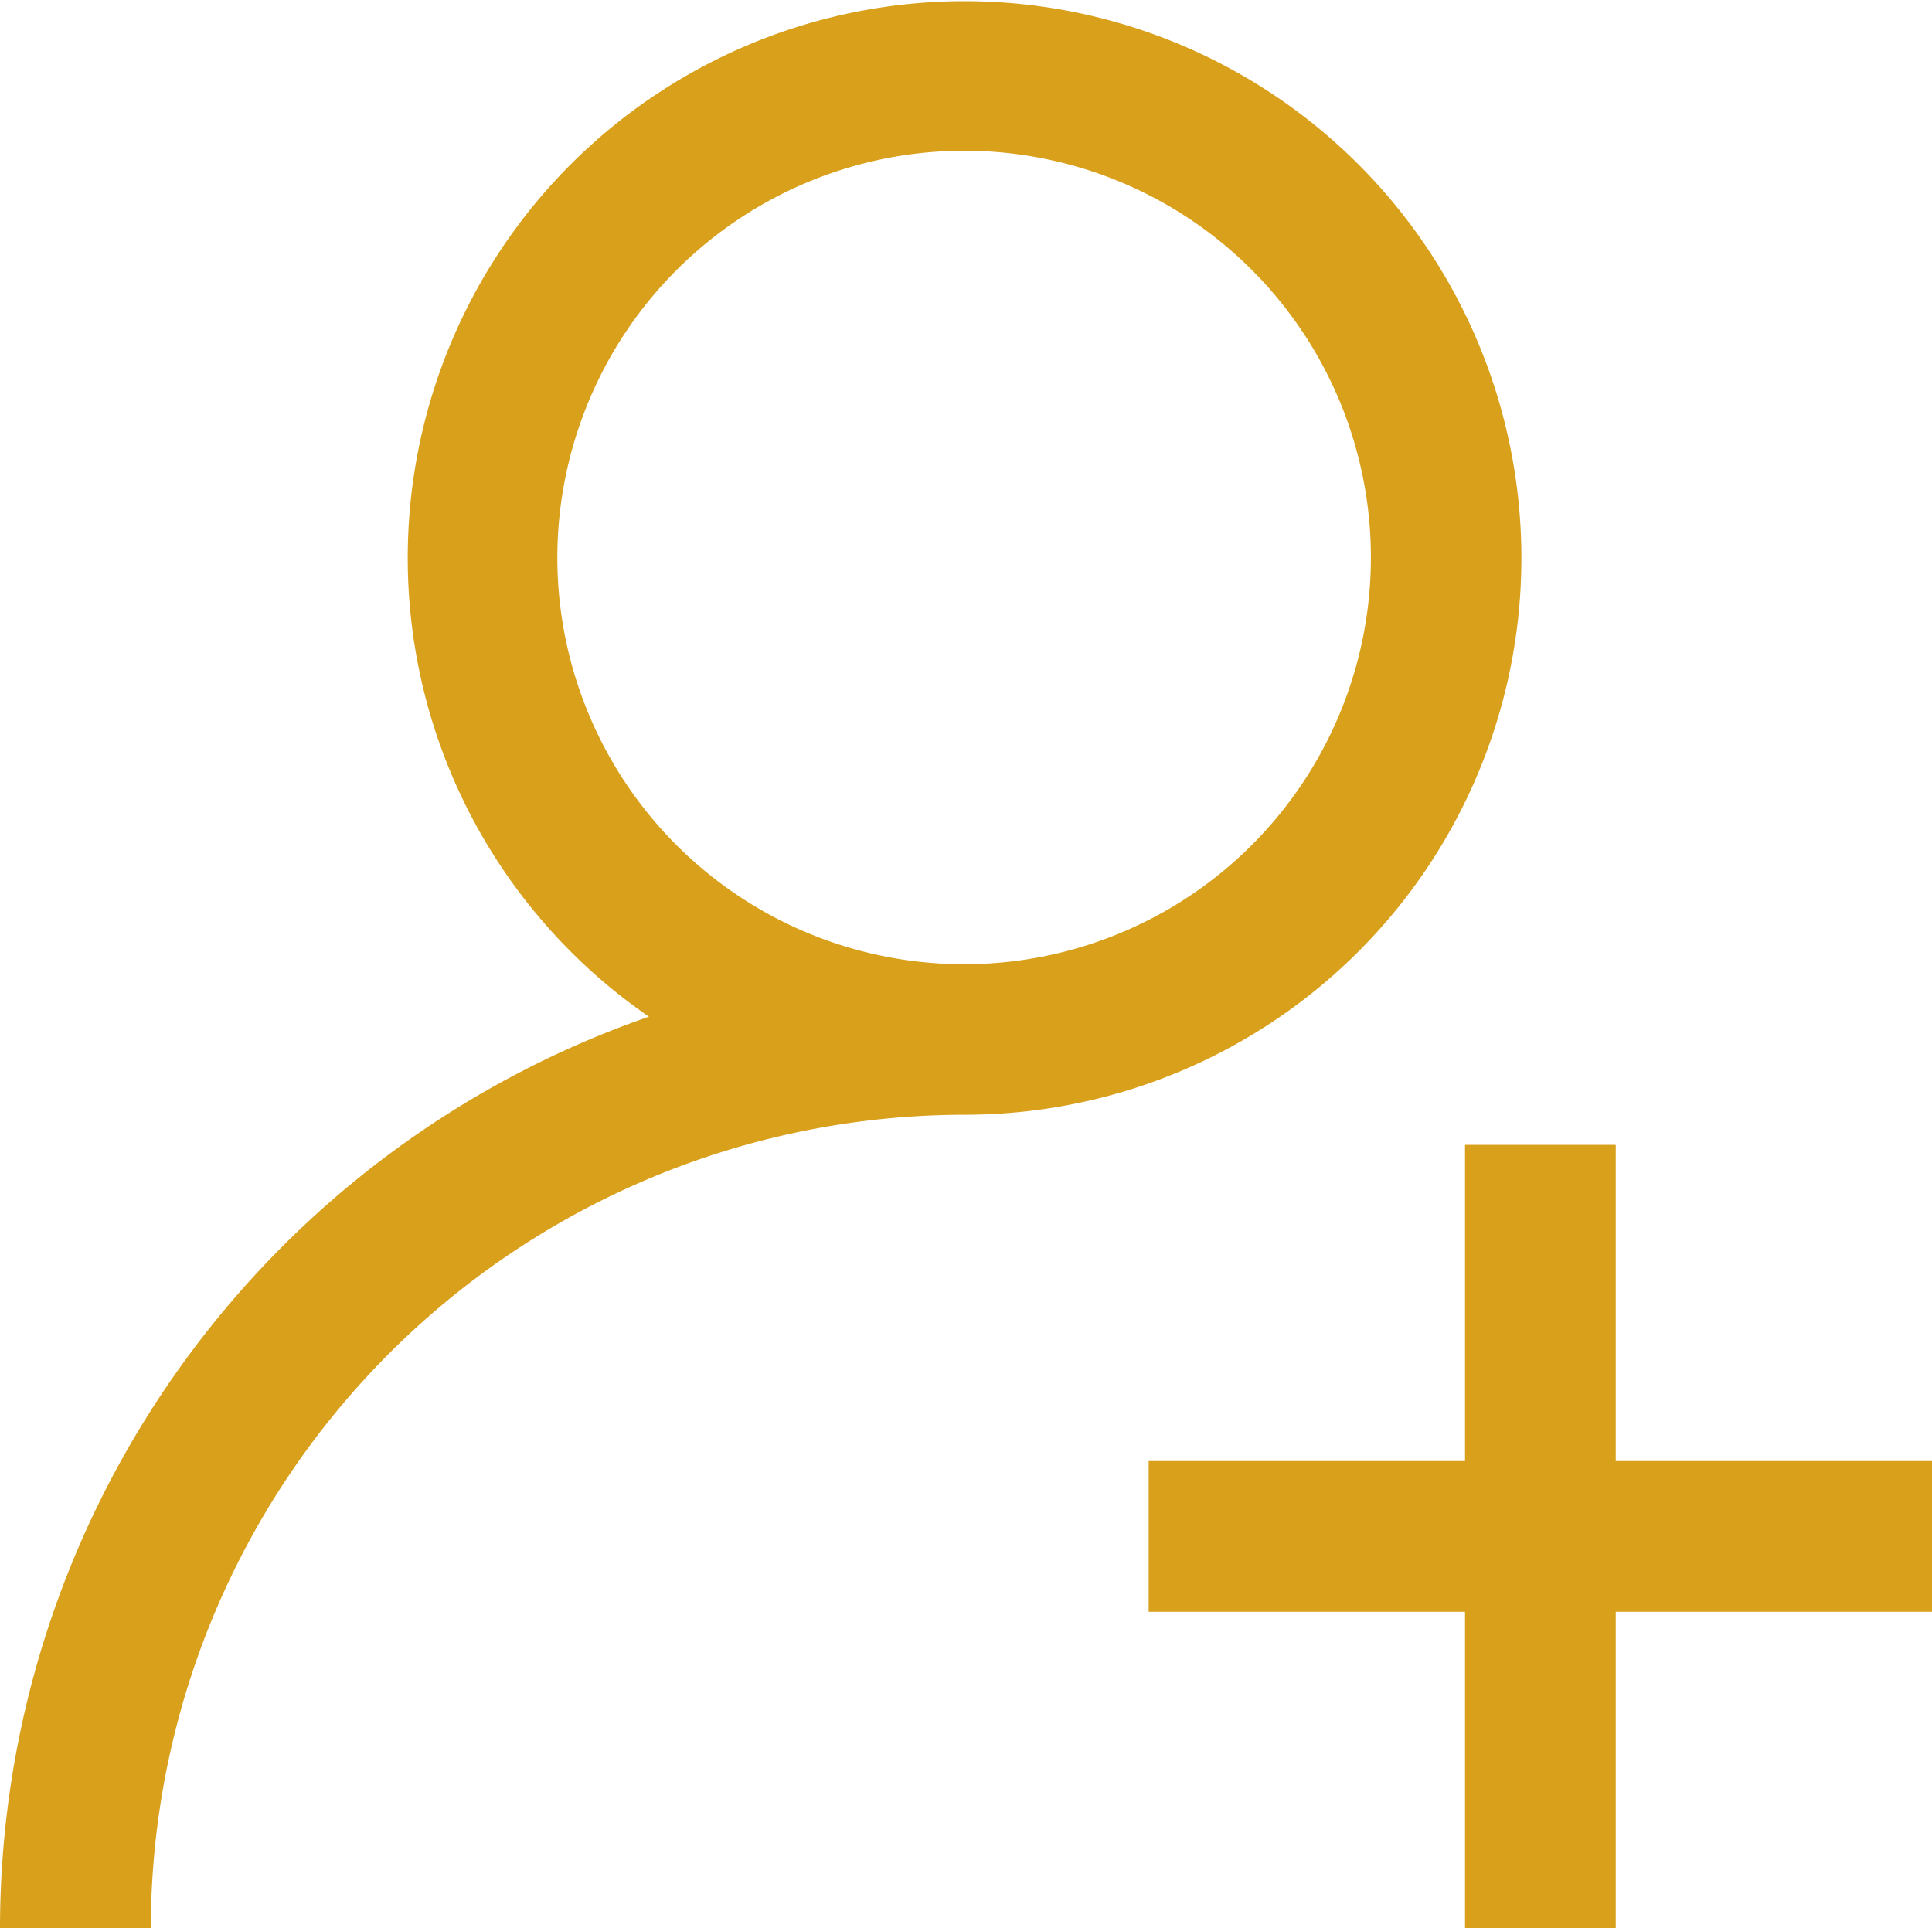
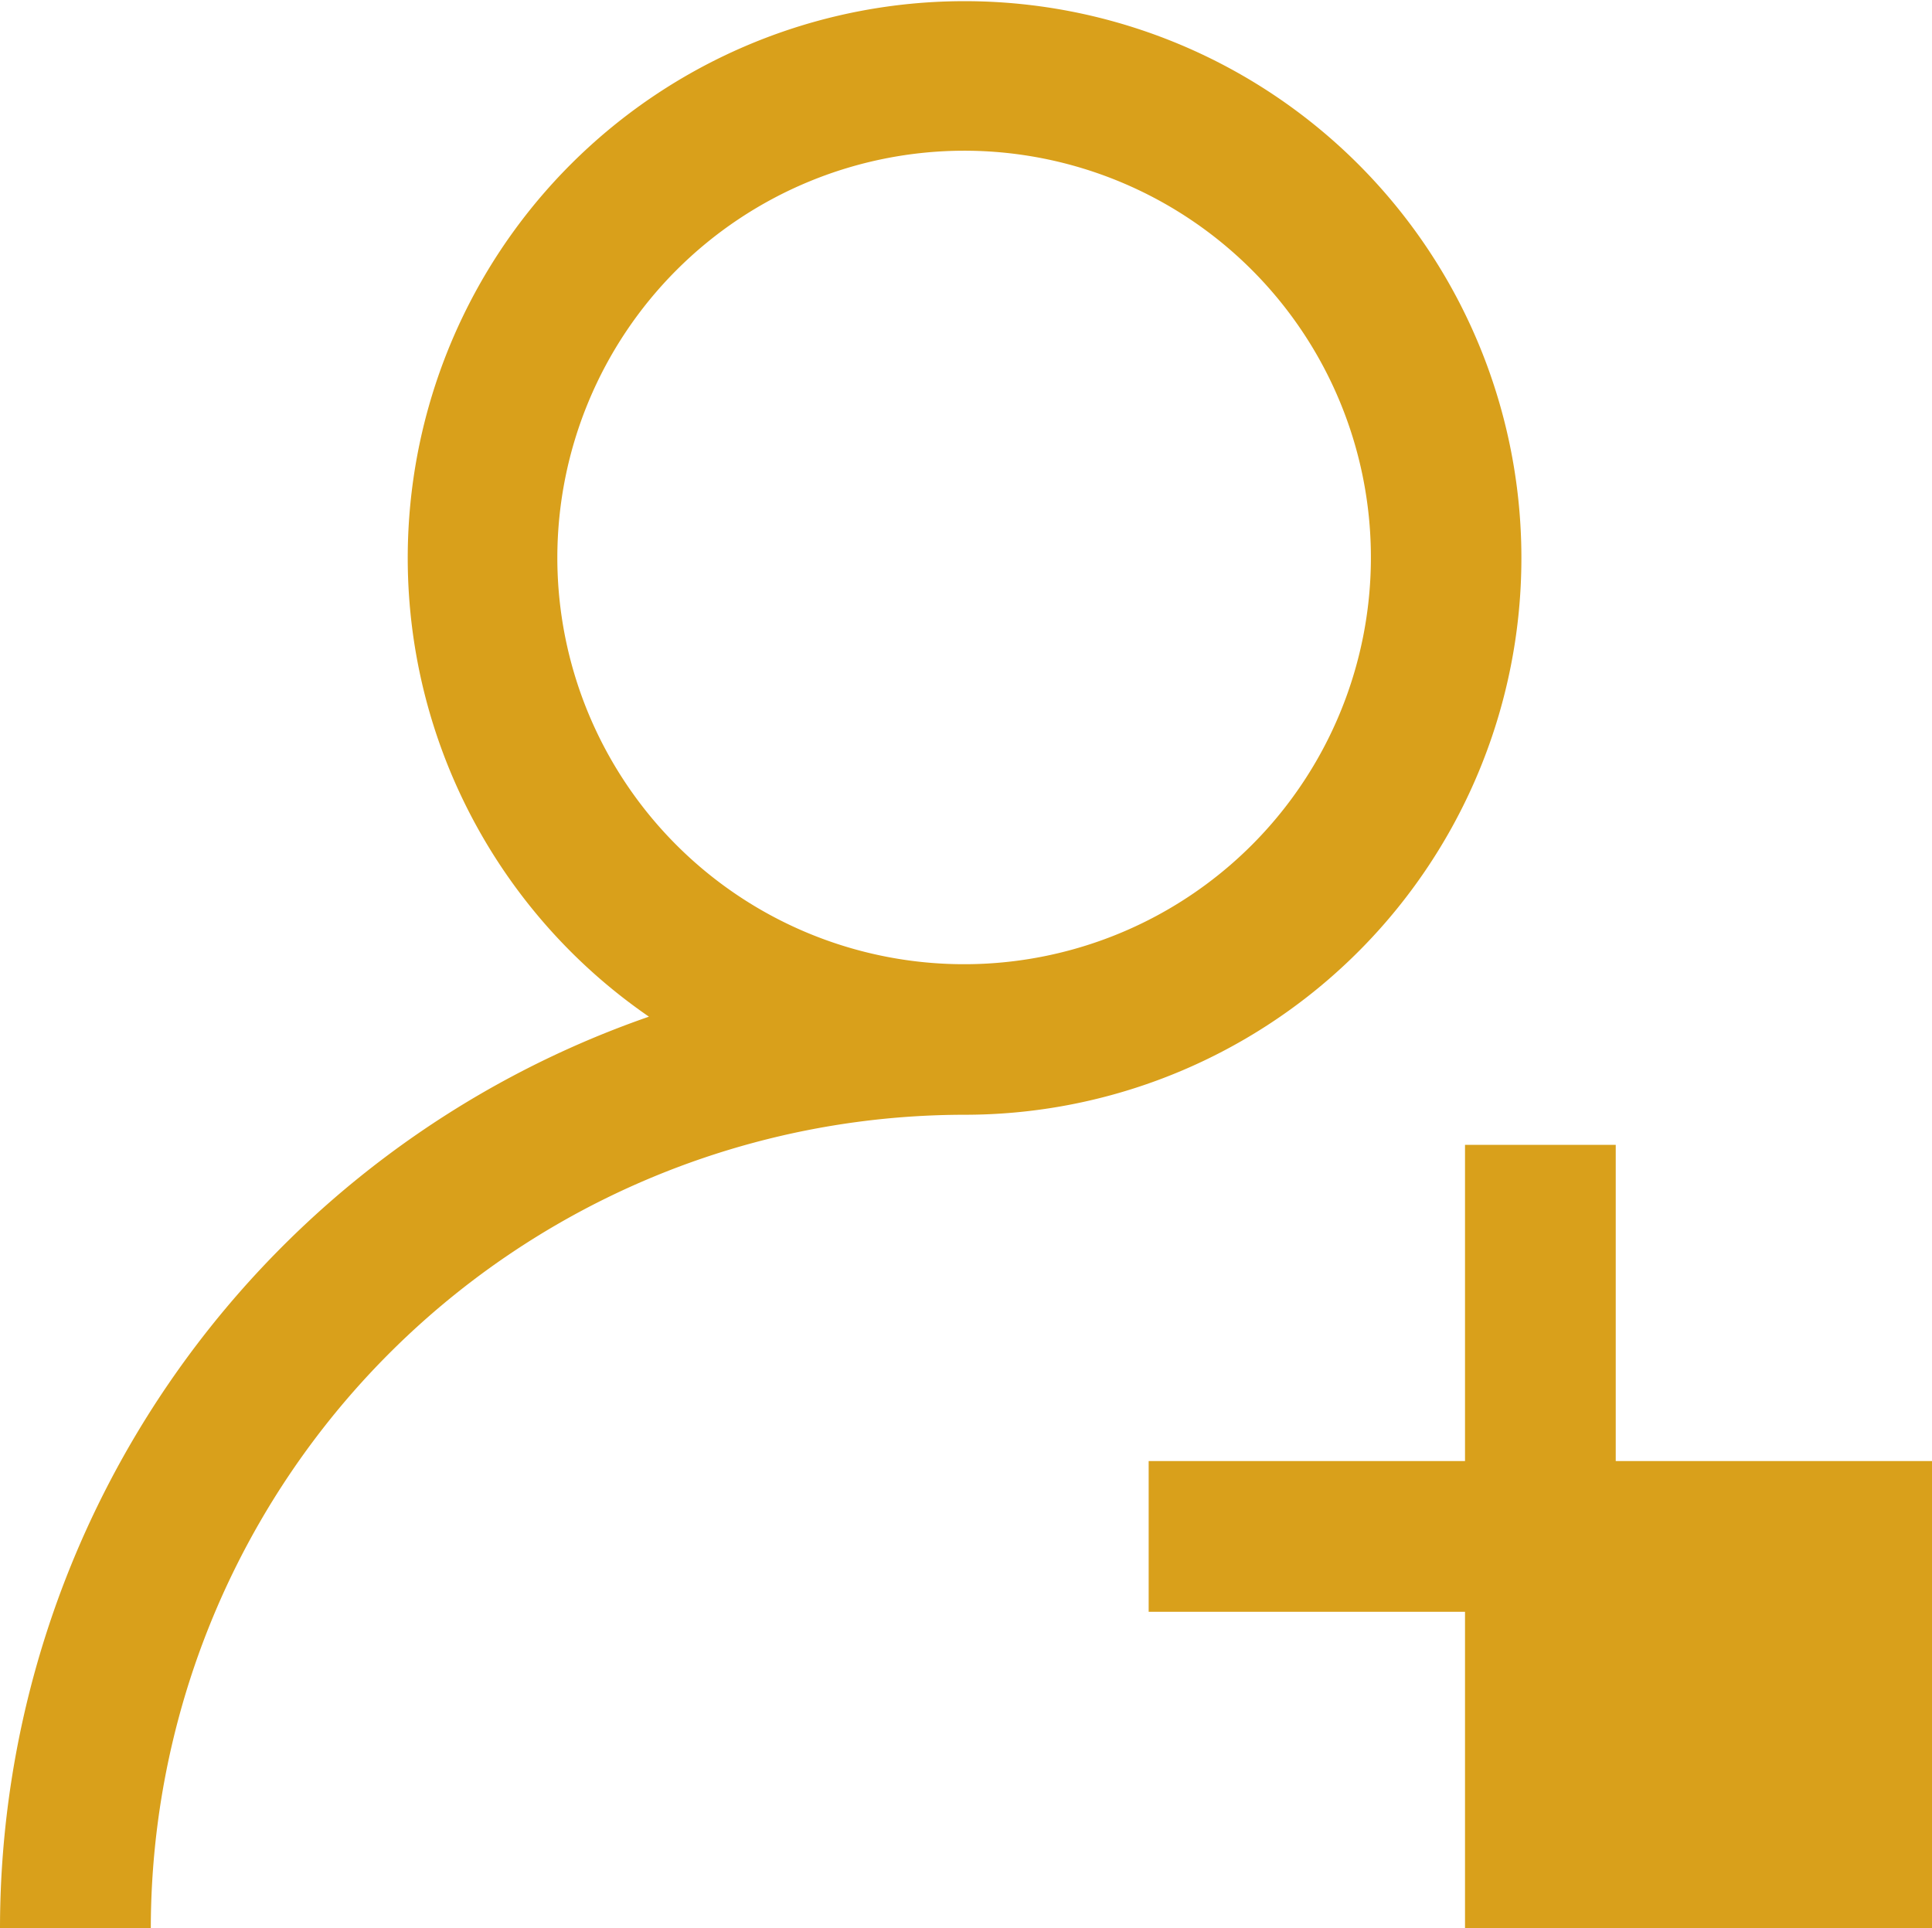
<svg xmlns="http://www.w3.org/2000/svg" width="46.146" height="46.058" viewBox="0 0 46.146 46.058">
-   <path id="Path_1403" data-name="Path 1403" d="M7547.993,46.058V38.5h-7.556V34.9h7.556V27.347h3.6V34.9h7.556v3.6h-7.556v7.556Zm-34.992,0a23.061,23.061,0,0,1,15.5-21.773,13.3,13.3,0,1,1,7.534,2.343,19.452,19.452,0,0,0-19.432,19.43Zm13.312-32.744A9.716,9.716,0,1,0,7536.03,3.6,9.727,9.727,0,0,0,7526.313,13.314Z" transform="translate(-7513.001)" fill="#d9a01b" />
+   <path id="Path_1403" data-name="Path 1403" d="M7547.993,46.058V38.5h-7.556V34.9h7.556V27.347h3.6V34.9h7.556v3.6v7.556Zm-34.992,0a23.061,23.061,0,0,1,15.5-21.773,13.3,13.3,0,1,1,7.534,2.343,19.452,19.452,0,0,0-19.432,19.43Zm13.312-32.744A9.716,9.716,0,1,0,7536.03,3.6,9.727,9.727,0,0,0,7526.313,13.314Z" transform="translate(-7513.001)" fill="#d9a01b" />
</svg>